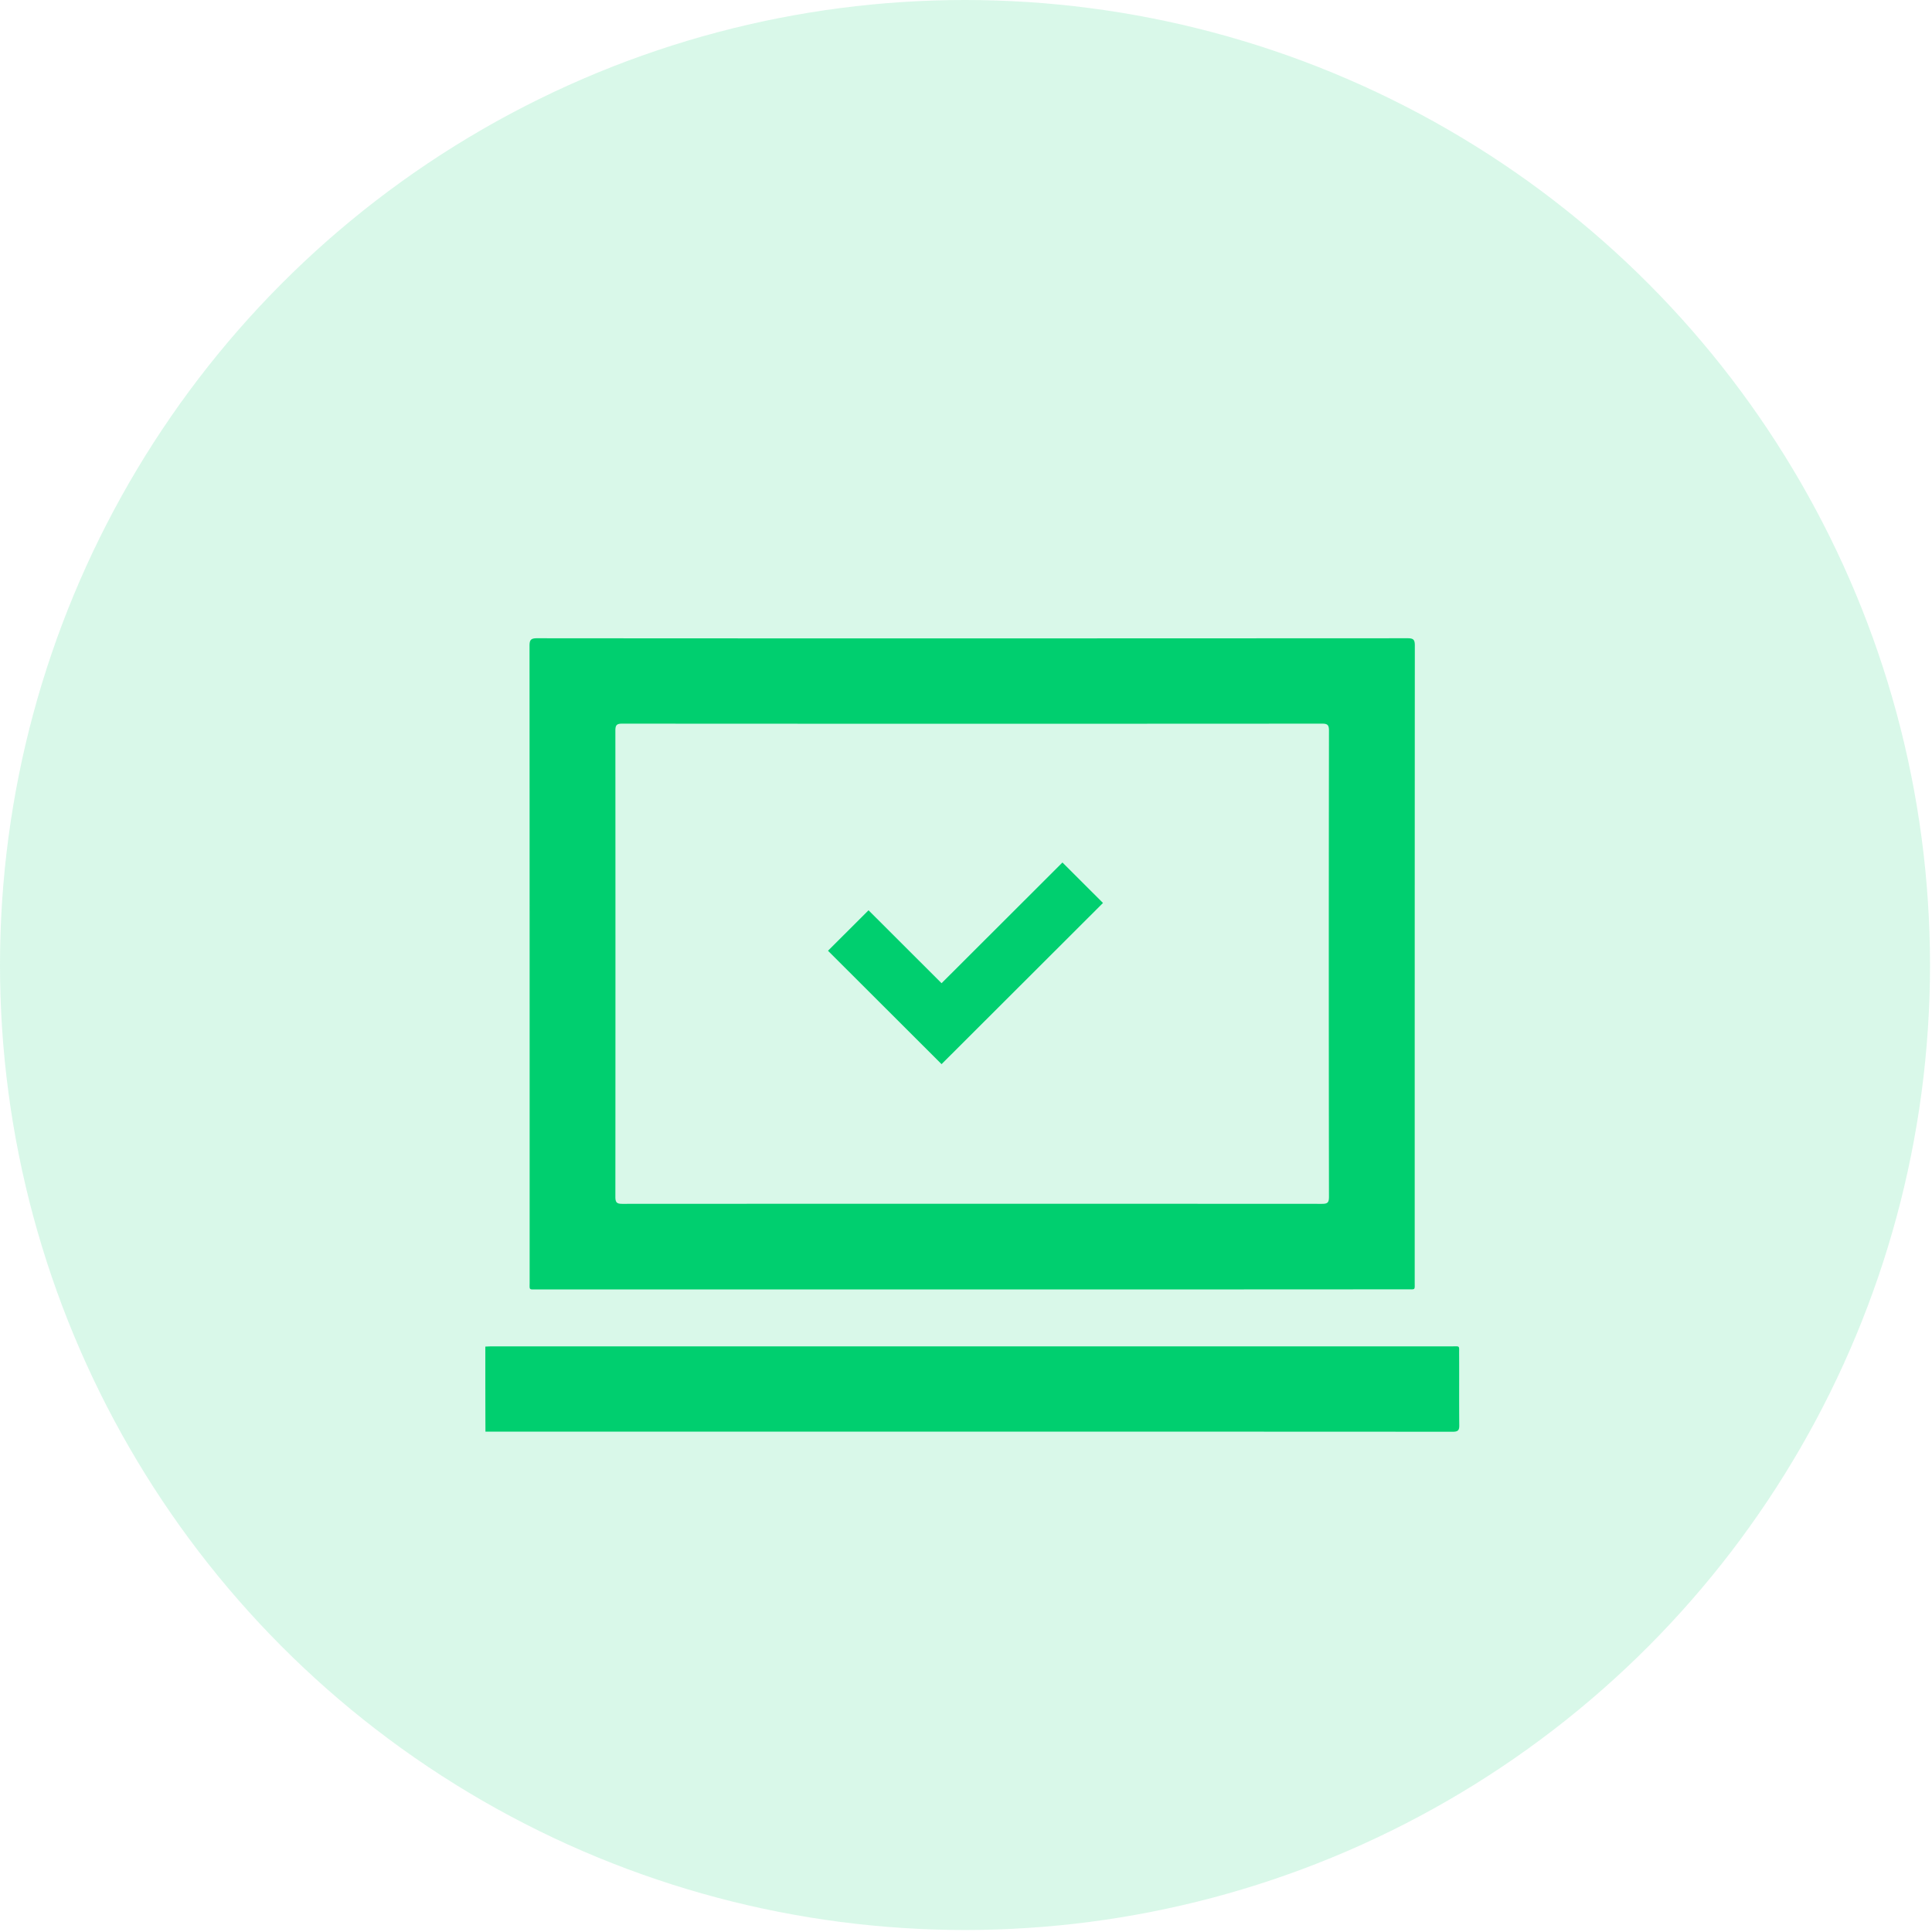
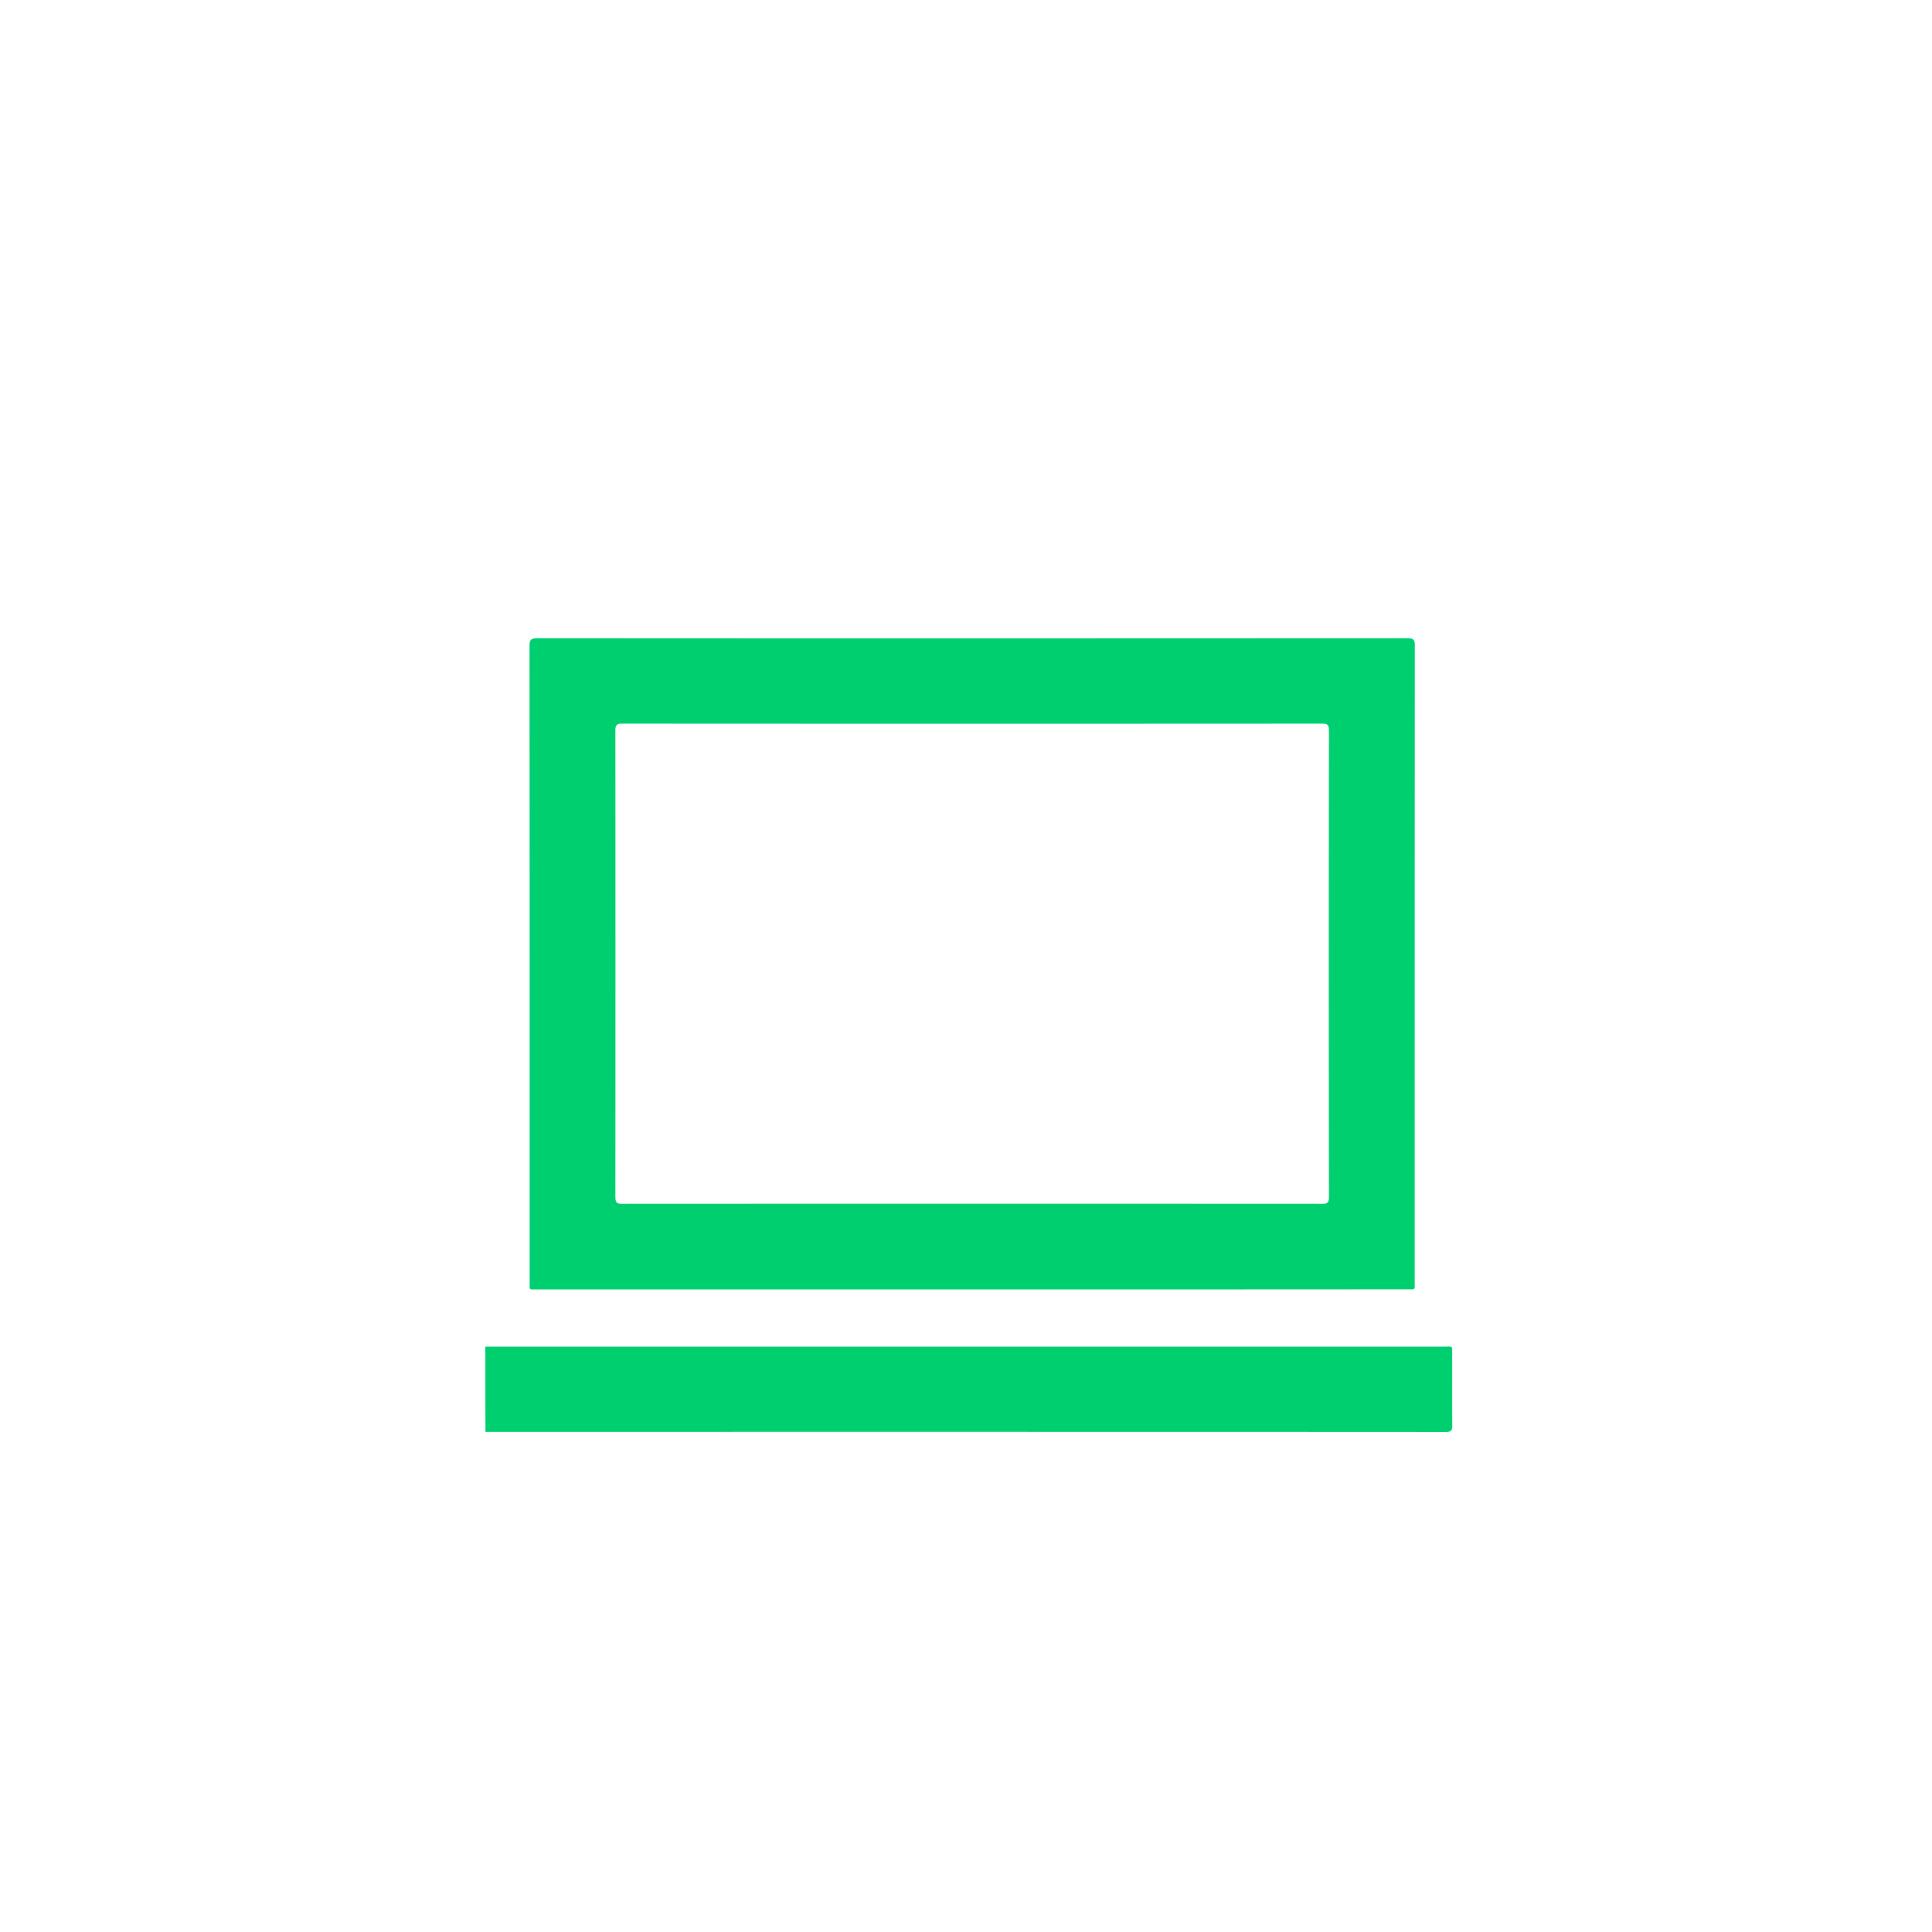
<svg xmlns="http://www.w3.org/2000/svg" fill="none" viewBox="0 0 112 112">
-   <circle cx="55.942" cy="55.942" r="55.942" fill="#00CF6F" fill-opacity=".15" />
  <g fill="#00CF6F" filter="url(#a)">
-     <path d="M28.135 74.064c.135-.007.27-.014.405-.014h55.602c.52 0 .44-.067.446.447.007 1.372-.006 2.745.007 4.118.007.304-.074.385-.385.385-11.387-.007-22.774-.007-34.16-.007H28.142c-.007-1.643-.007-3.286-.007-4.93Zm28.216-3.314H31.13c-.487 0-.426.055-.426-.439 0-12.286 0-24.579-.007-36.865 0-.338.068-.446.433-.446 16.823.014 33.646.007 50.47 0 .35 0 .419.095.419.426-.007 12.3-.007 24.6-.007 36.899 0 .48.054.419-.44.419-8.411.007-16.816.007-25.221.007Zm.02-32.794c-6.761 0-13.523 0-20.285-.006-.318 0-.412.067-.412.398.006 9.014.006 18.027 0 27.04 0 .339.101.4.412.4 13.517-.007 27.027-.007 40.543 0 .318 0 .413-.061.413-.4a8704.31 8704.31 0 0 1 0-27.04c0-.338-.102-.398-.413-.398-6.755.006-13.503.006-20.258.006Z" />
-     <path d="M54.583 57.69 48 51.116l2.35-2.346 4.233 4.228L61.591 46l2.35 2.346-9.358 9.344Z" />
+     <path d="M28.135 74.064h55.602c.52 0 .44-.067.446.447.007 1.372-.006 2.745.007 4.118.007.304-.074.385-.385.385-11.387-.007-22.774-.007-34.16-.007H28.142c-.007-1.643-.007-3.286-.007-4.93Zm28.216-3.314H31.13c-.487 0-.426.055-.426-.439 0-12.286 0-24.579-.007-36.865 0-.338.068-.446.433-.446 16.823.014 33.646.007 50.47 0 .35 0 .419.095.419.426-.007 12.3-.007 24.6-.007 36.899 0 .48.054.419-.44.419-8.411.007-16.816.007-25.221.007Zm.02-32.794c-6.761 0-13.523 0-20.285-.006-.318 0-.412.067-.412.398.006 9.014.006 18.027 0 27.04 0 .339.101.4.412.4 13.517-.007 27.027-.007 40.543 0 .318 0 .413-.061.413-.4a8704.31 8704.31 0 0 1 0-27.04c0-.338-.102-.398-.413-.398-6.755.006-13.503.006-20.258.006Z" />
  </g>
  <defs>
    <filter id="a" width="88.461" height="78" x="12.135" y="21" color-interpolation-filters="sRGB" filterUnits="userSpaceOnUse">
      <feFlood flood-opacity="0" result="BackgroundImageFix" />
      <feColorMatrix in="SourceAlpha" result="hardAlpha" values="0 0 0 0 0 0 0 0 0 0 0 0 0 0 0 0 0 0 127 0" />
      <feOffset dy="4" />
      <feGaussianBlur stdDeviation="8" />
      <feComposite in2="hardAlpha" operator="out" />
      <feColorMatrix values="0 0 0 0 0 0 0 0 0 0.812 0 0 0 0 0.435 0 0 0 0.5 0" />
      <feBlend in2="BackgroundImageFix" result="effect1_dropShadow_1_426" />
      <feBlend in="SourceGraphic" in2="effect1_dropShadow_1_426" result="shape" />
    </filter>
  </defs>
</svg>